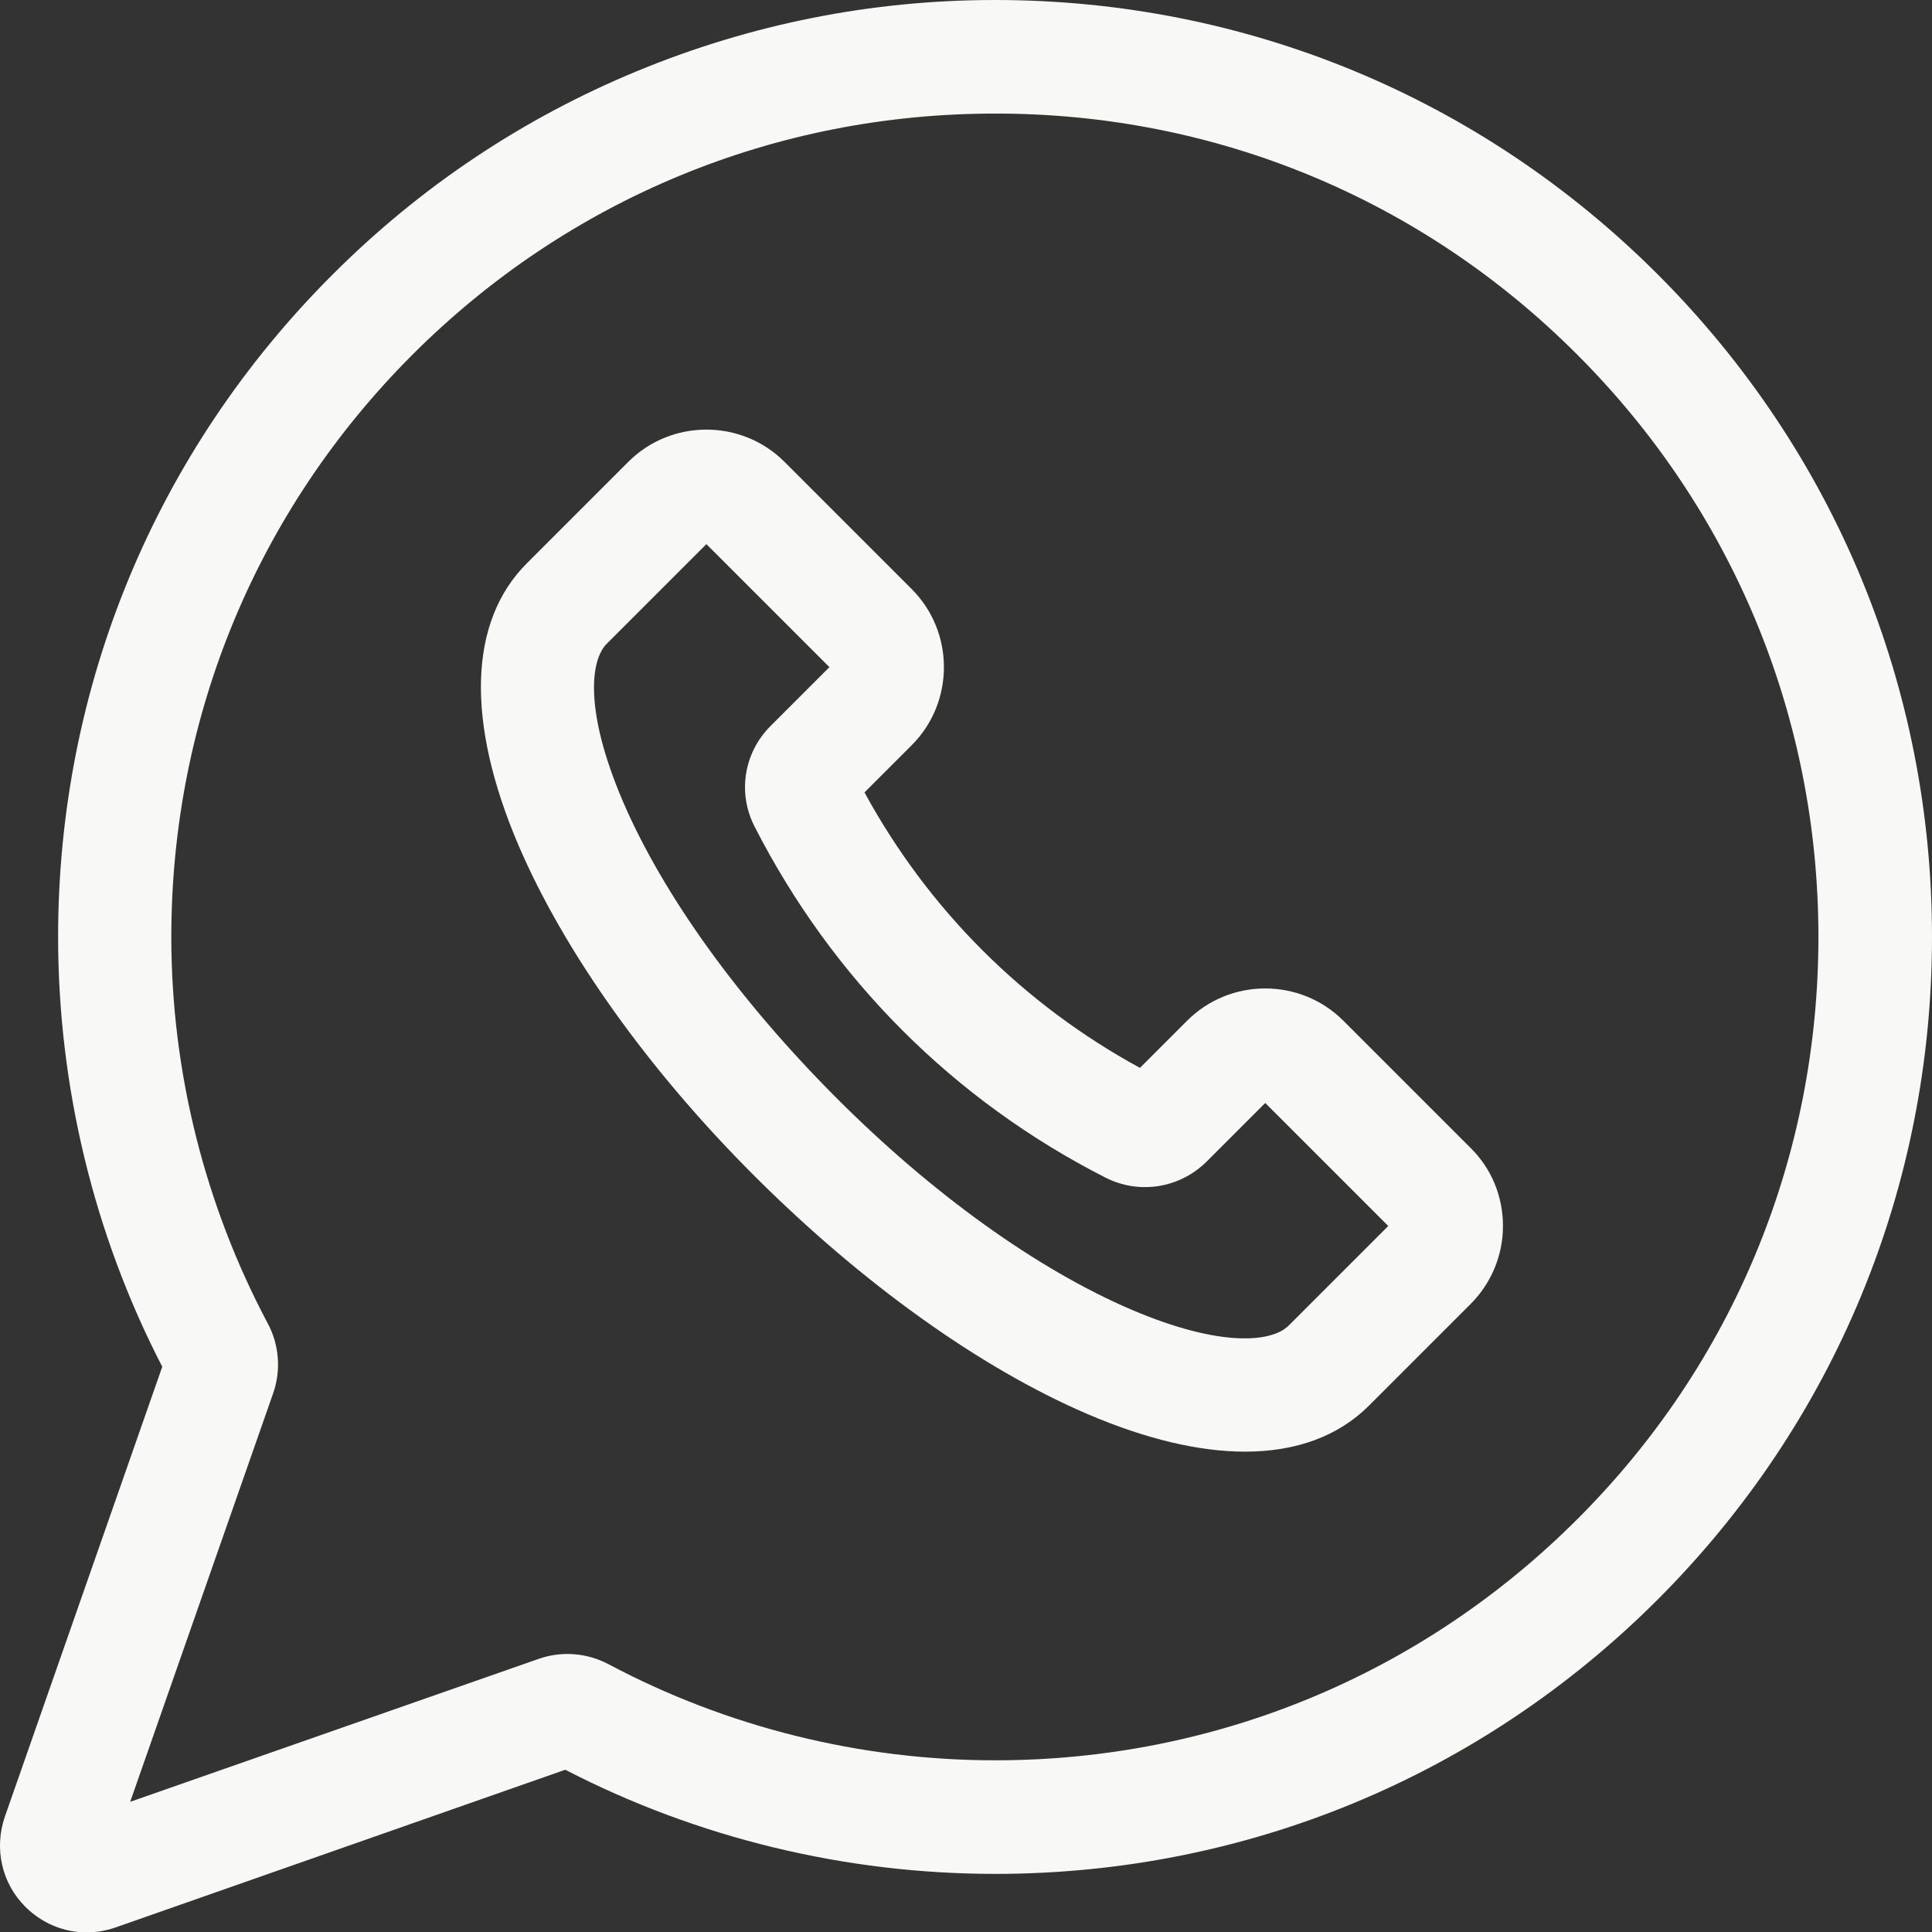
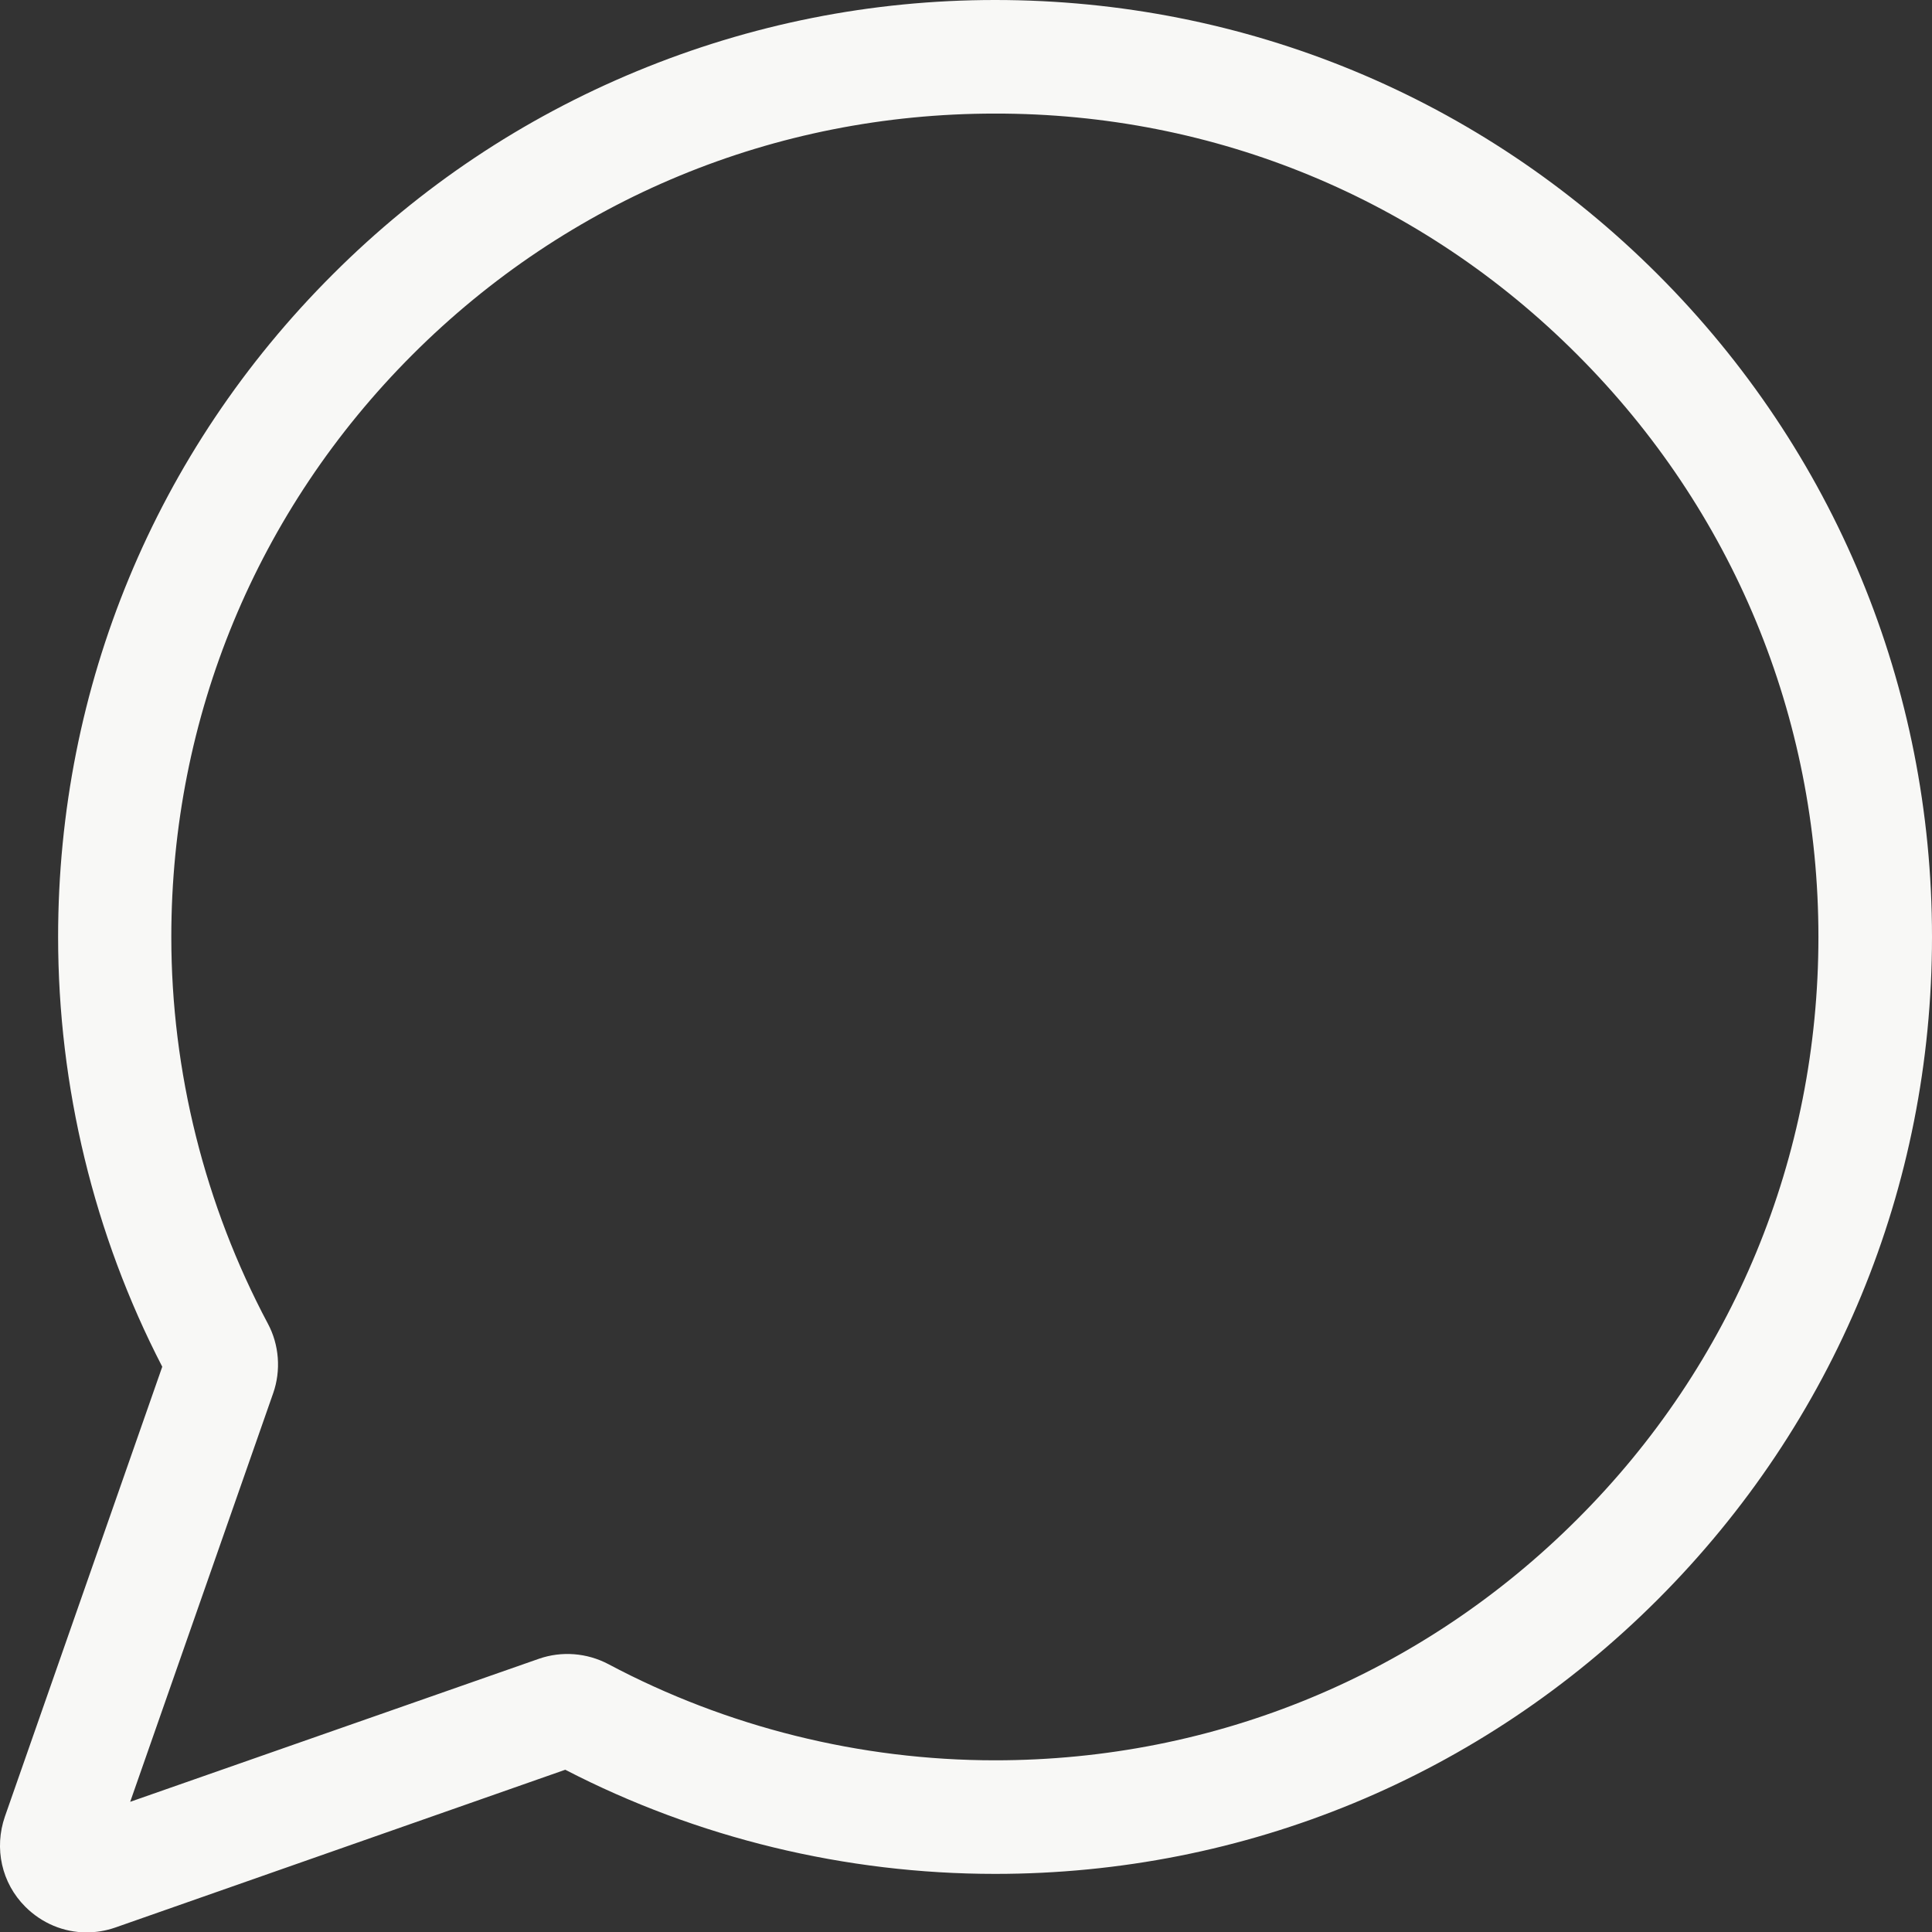
<svg xmlns="http://www.w3.org/2000/svg" id="Layer_1" x="0px" y="0px" viewBox="0 0 512 512" style="enable-background:new 0 0 512 512;" xml:space="preserve">
  <rect x="0" y="0" width="512" height="512" fill="#333333" stroke="none" />
  <style type="text/css"> .st0{fill:#F8F8F6;} </style>
  <path class="st0" d="M439.3,72.7C392.4,25.8,330,0,263.7,0c0,0,0,0,0,0c-32.8,0-64.8,6.4-95,18.9c-30.2,12.5-57.3,30.6-80.5,53.8 C41.2,119.6,15.4,182,15.4,248.3c0,39.6,9.5,78.9,27.6,113.9L1.3,481.4c-2.9,8.4-0.9,17.6,5.4,23.9c4.4,4.4,10.2,6.8,16.2,6.8 c2.6,0,5.1-0.4,7.7-1.3L149.8,469c35,18.1,74.3,27.6,113.9,27.6c66.3,0,128.7-25.8,175.6-72.7C486.2,377,512,314.6,512,248.3 C512,182,486.2,119.6,439.3,72.7z M418,402.6c-41.2,41.2-96,63.9-154.3,63.9c-35.7,0-71.1-8.8-102.5-25.5c-5.7-3-12.4-3.5-18.4-1.4 L34.5,477.5l37.9-108.3c2.1-6,1.6-12.8-1.4-18.4C54.3,319.4,45.4,284,45.4,248.3c0-58.3,22.7-113.1,63.9-154.3 c41.2-41.2,96-63.9,154.3-63.9h0C322,30,376.8,52.7,418,94c41.2,41.2,63.9,96,63.9,154.3S459.3,361.4,418,402.6z" />
-   <path class="st0" d="M356,270.5c-11.4-11.4-30-11.4-41.4,0L302.1,283c-31-16.9-56.1-42-73-73l12.5-12.5c11.4-11.4,11.4-30,0-41.4 l-33.7-33.7c-11.4-11.4-30-11.4-41.4,0l-26.9,26.9c-15.4,15.4-16.2,41.9-2.2,74.7c12.2,28.4,34.5,59.7,62.8,87.9 s59.5,50.6,87.9,62.8c15.6,6.7,29.7,10,41.9,10c13.5,0,24.7-4.1,32.8-12.2l26.9-26.9v0c5.5-5.5,8.6-12.9,8.6-20.7 c0-7.8-3-15.2-8.6-20.7L356,270.5z M341.5,351.3c-4.4,4.4-17.9,5.9-41.6-4.2c-25-10.7-52.9-30.7-78.5-56.4s-45.7-53.5-56.4-78.5 c-10.1-23.7-8.6-37.2-4.2-41.6l26.4-26.4l32.6,32.6l-15.6,15.6c-7.1,7.1-8.8,17.8-4.2,26.7c20.6,40.3,52.7,72.5,93,93 c8.9,4.5,19.6,2.8,26.7-4.2l15.6-15.6l32.6,32.6L341.5,351.3z" />
</svg>